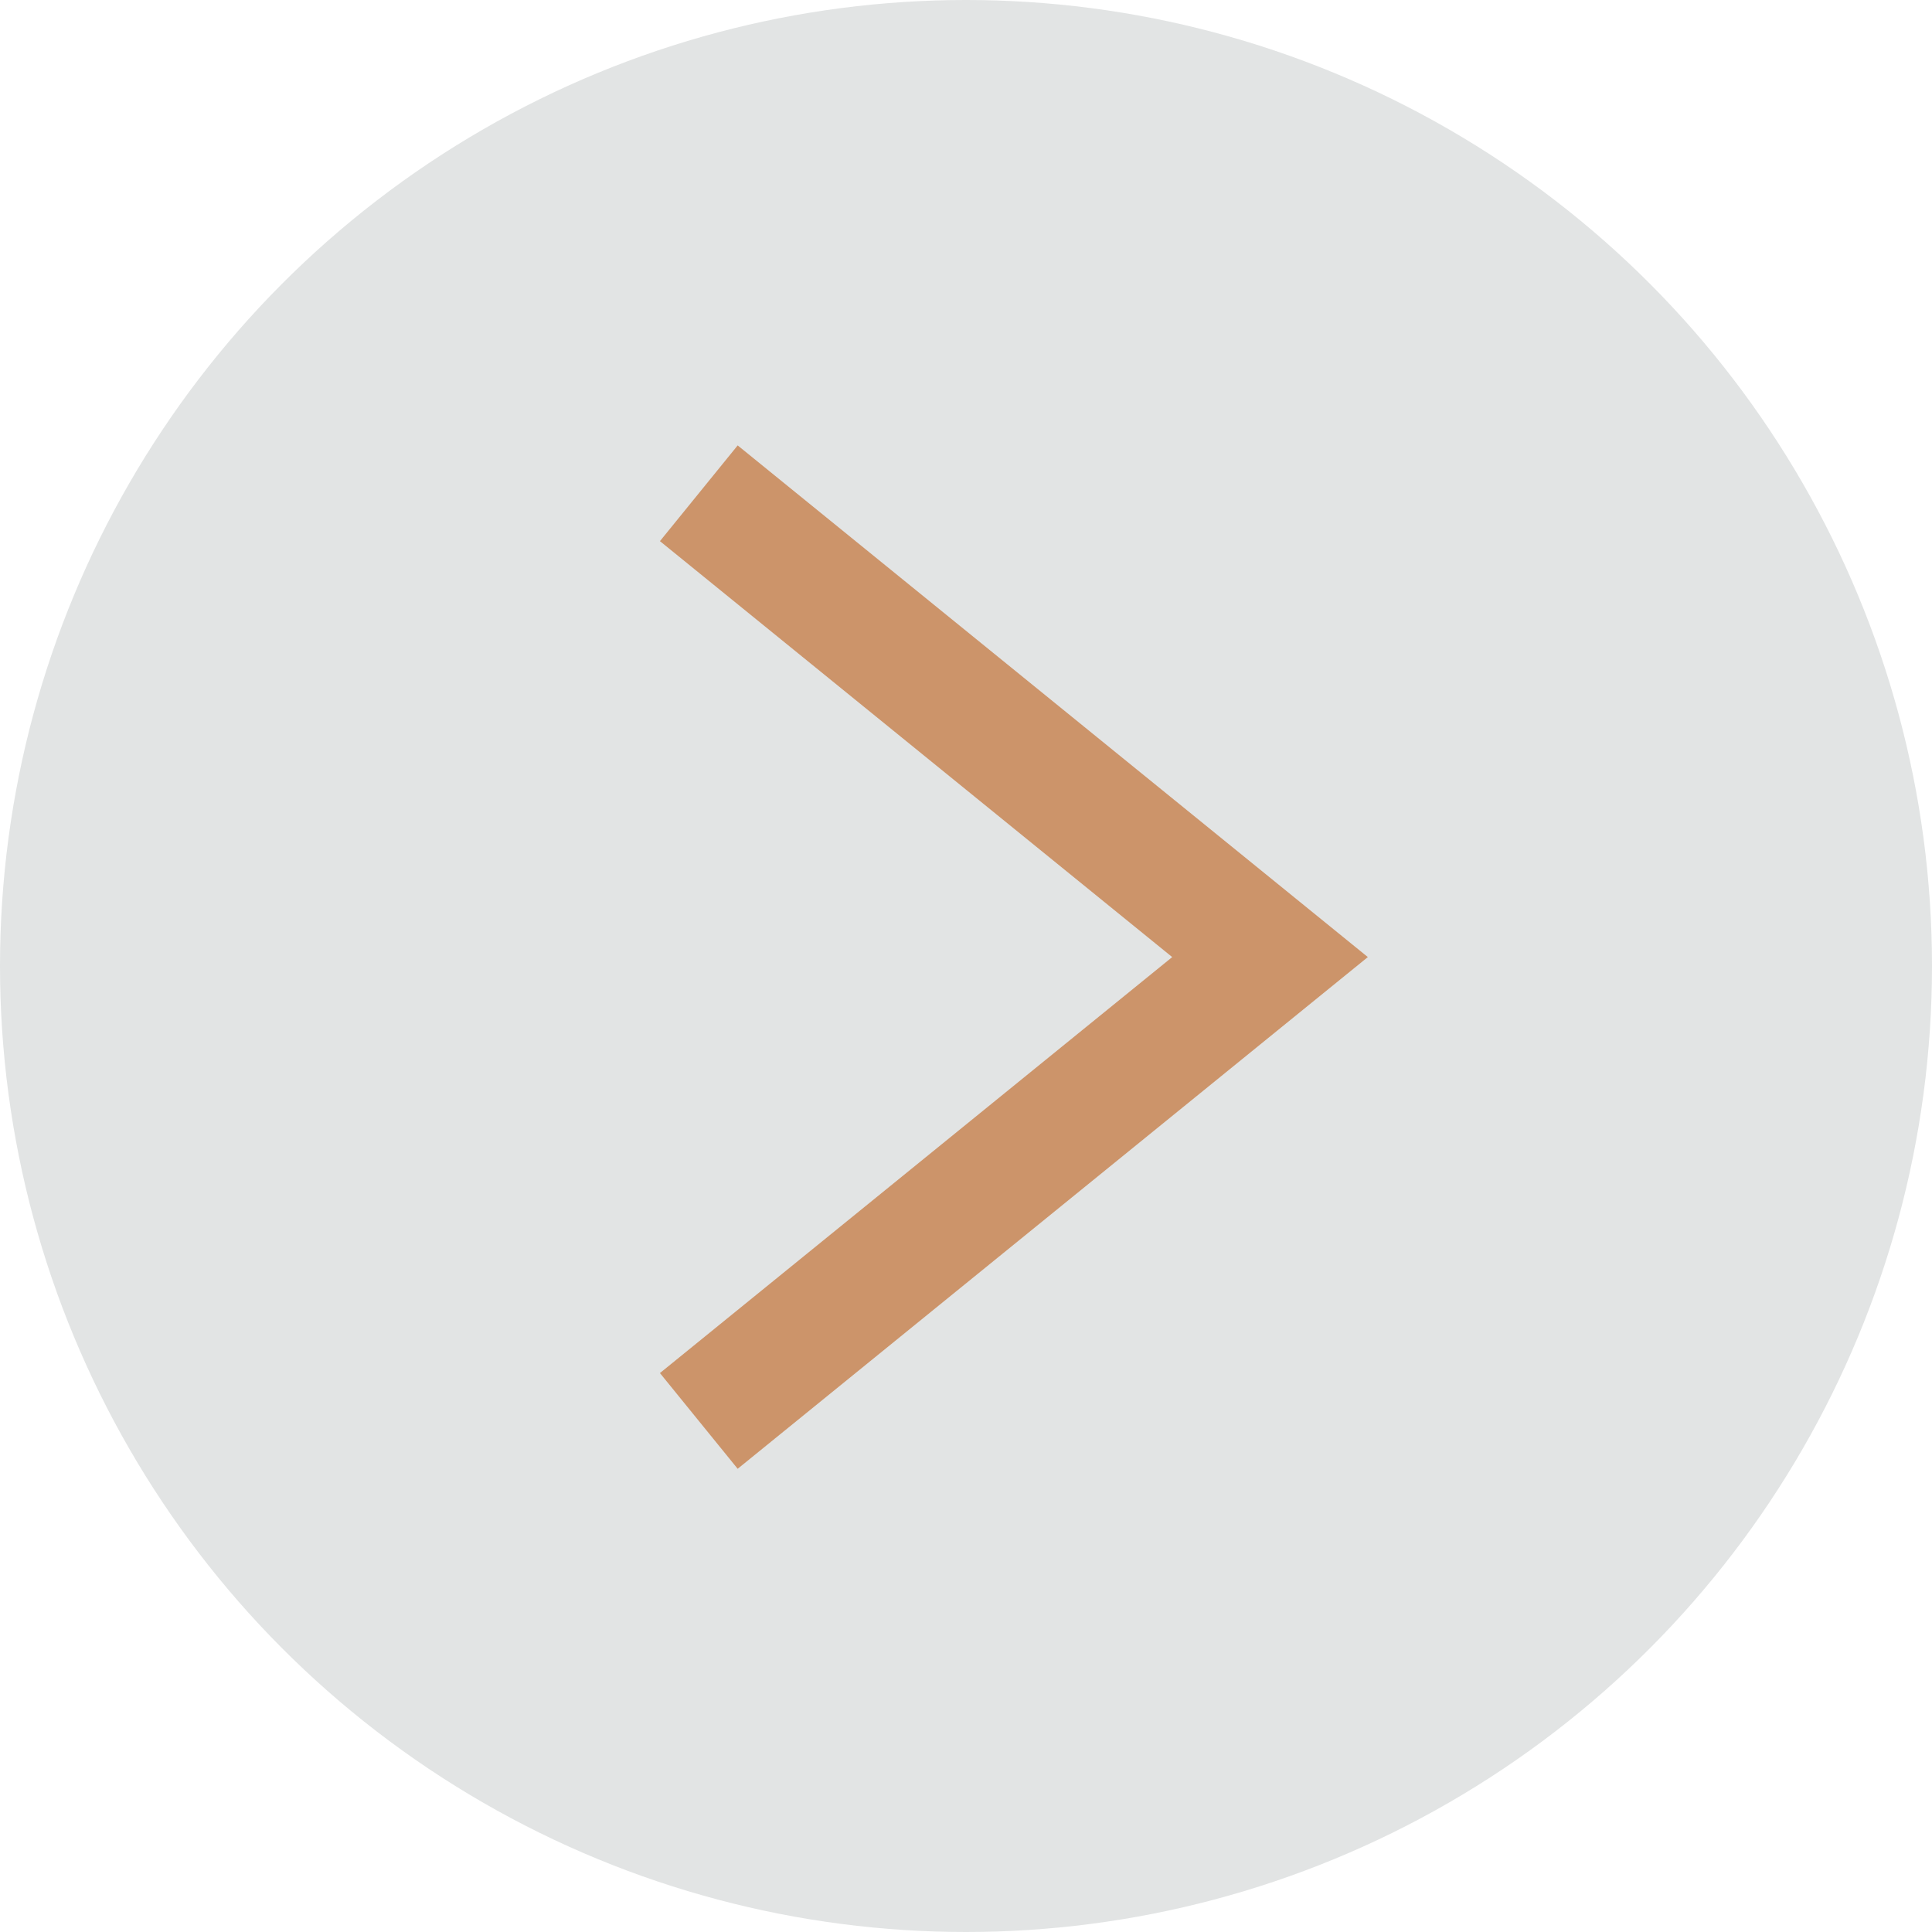
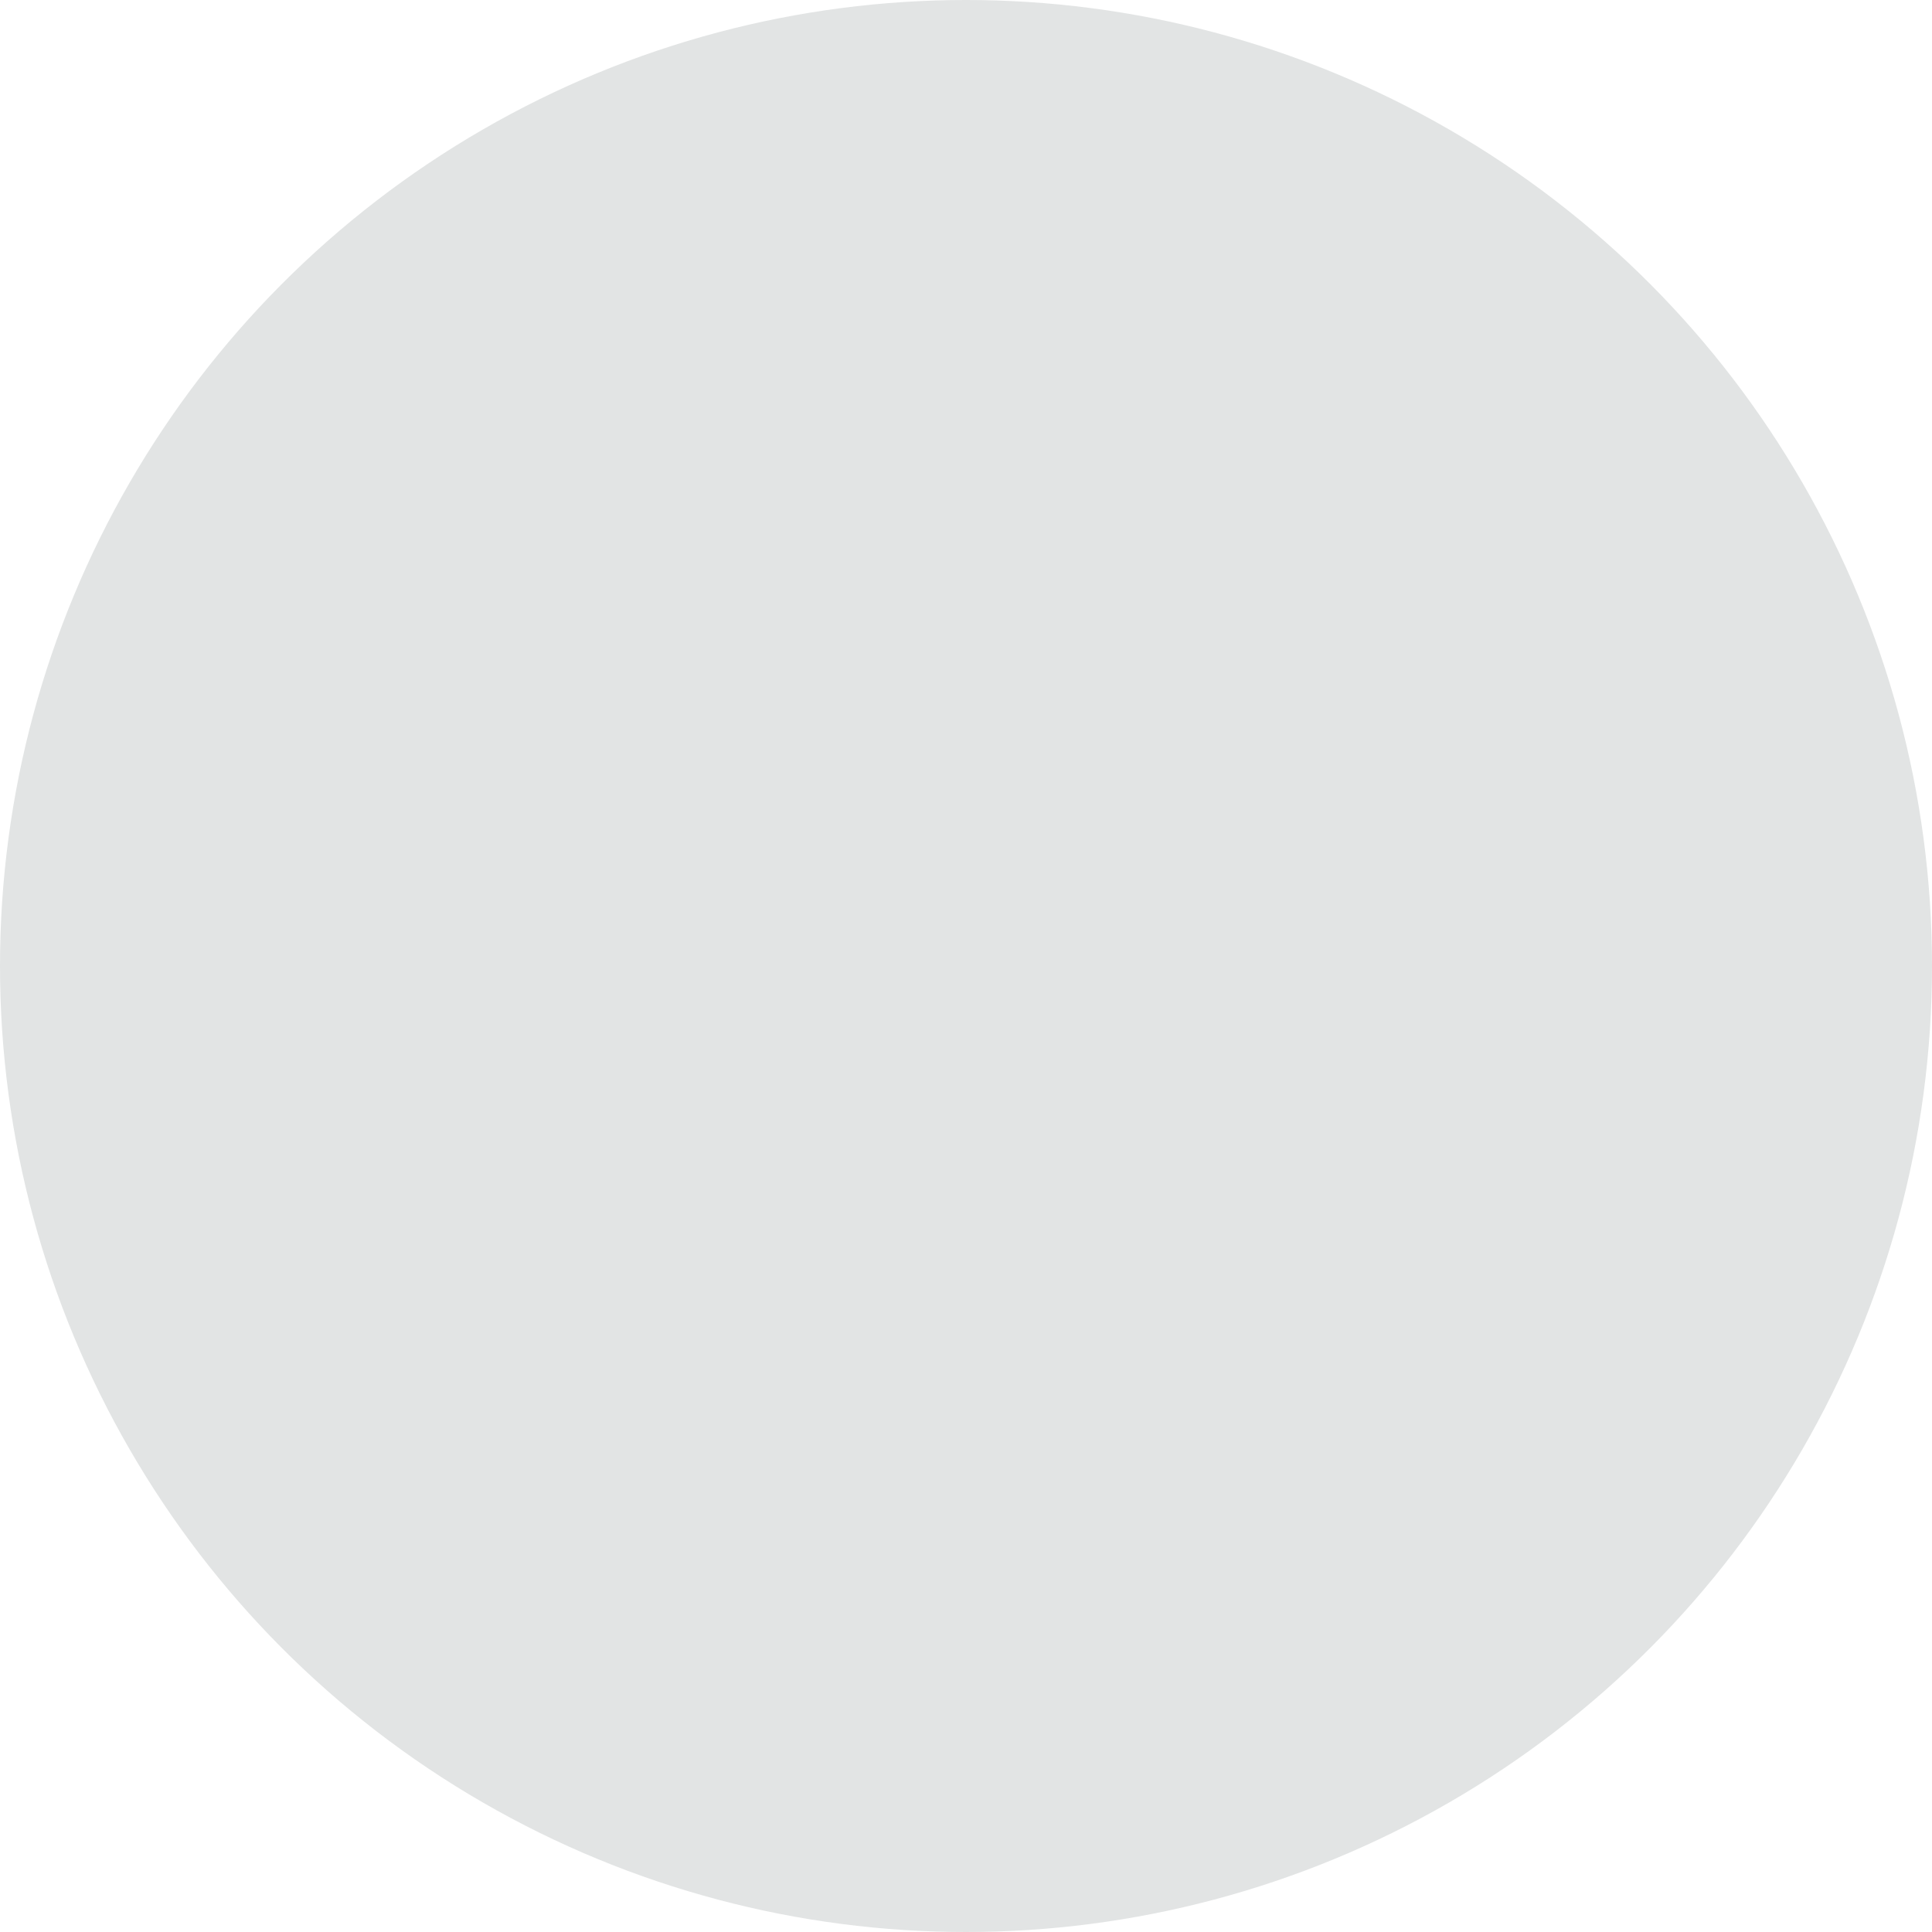
<svg xmlns="http://www.w3.org/2000/svg" width="47" height="47" viewBox="0 0 47 47" fill="none">
  <circle cx="23.5" cy="23.5" r="23.5" fill="#E2E4E4" />
-   <path d="M17 12L30.896 23.283L17 34.567" stroke="#CC946A" stroke-width="3" />
</svg>